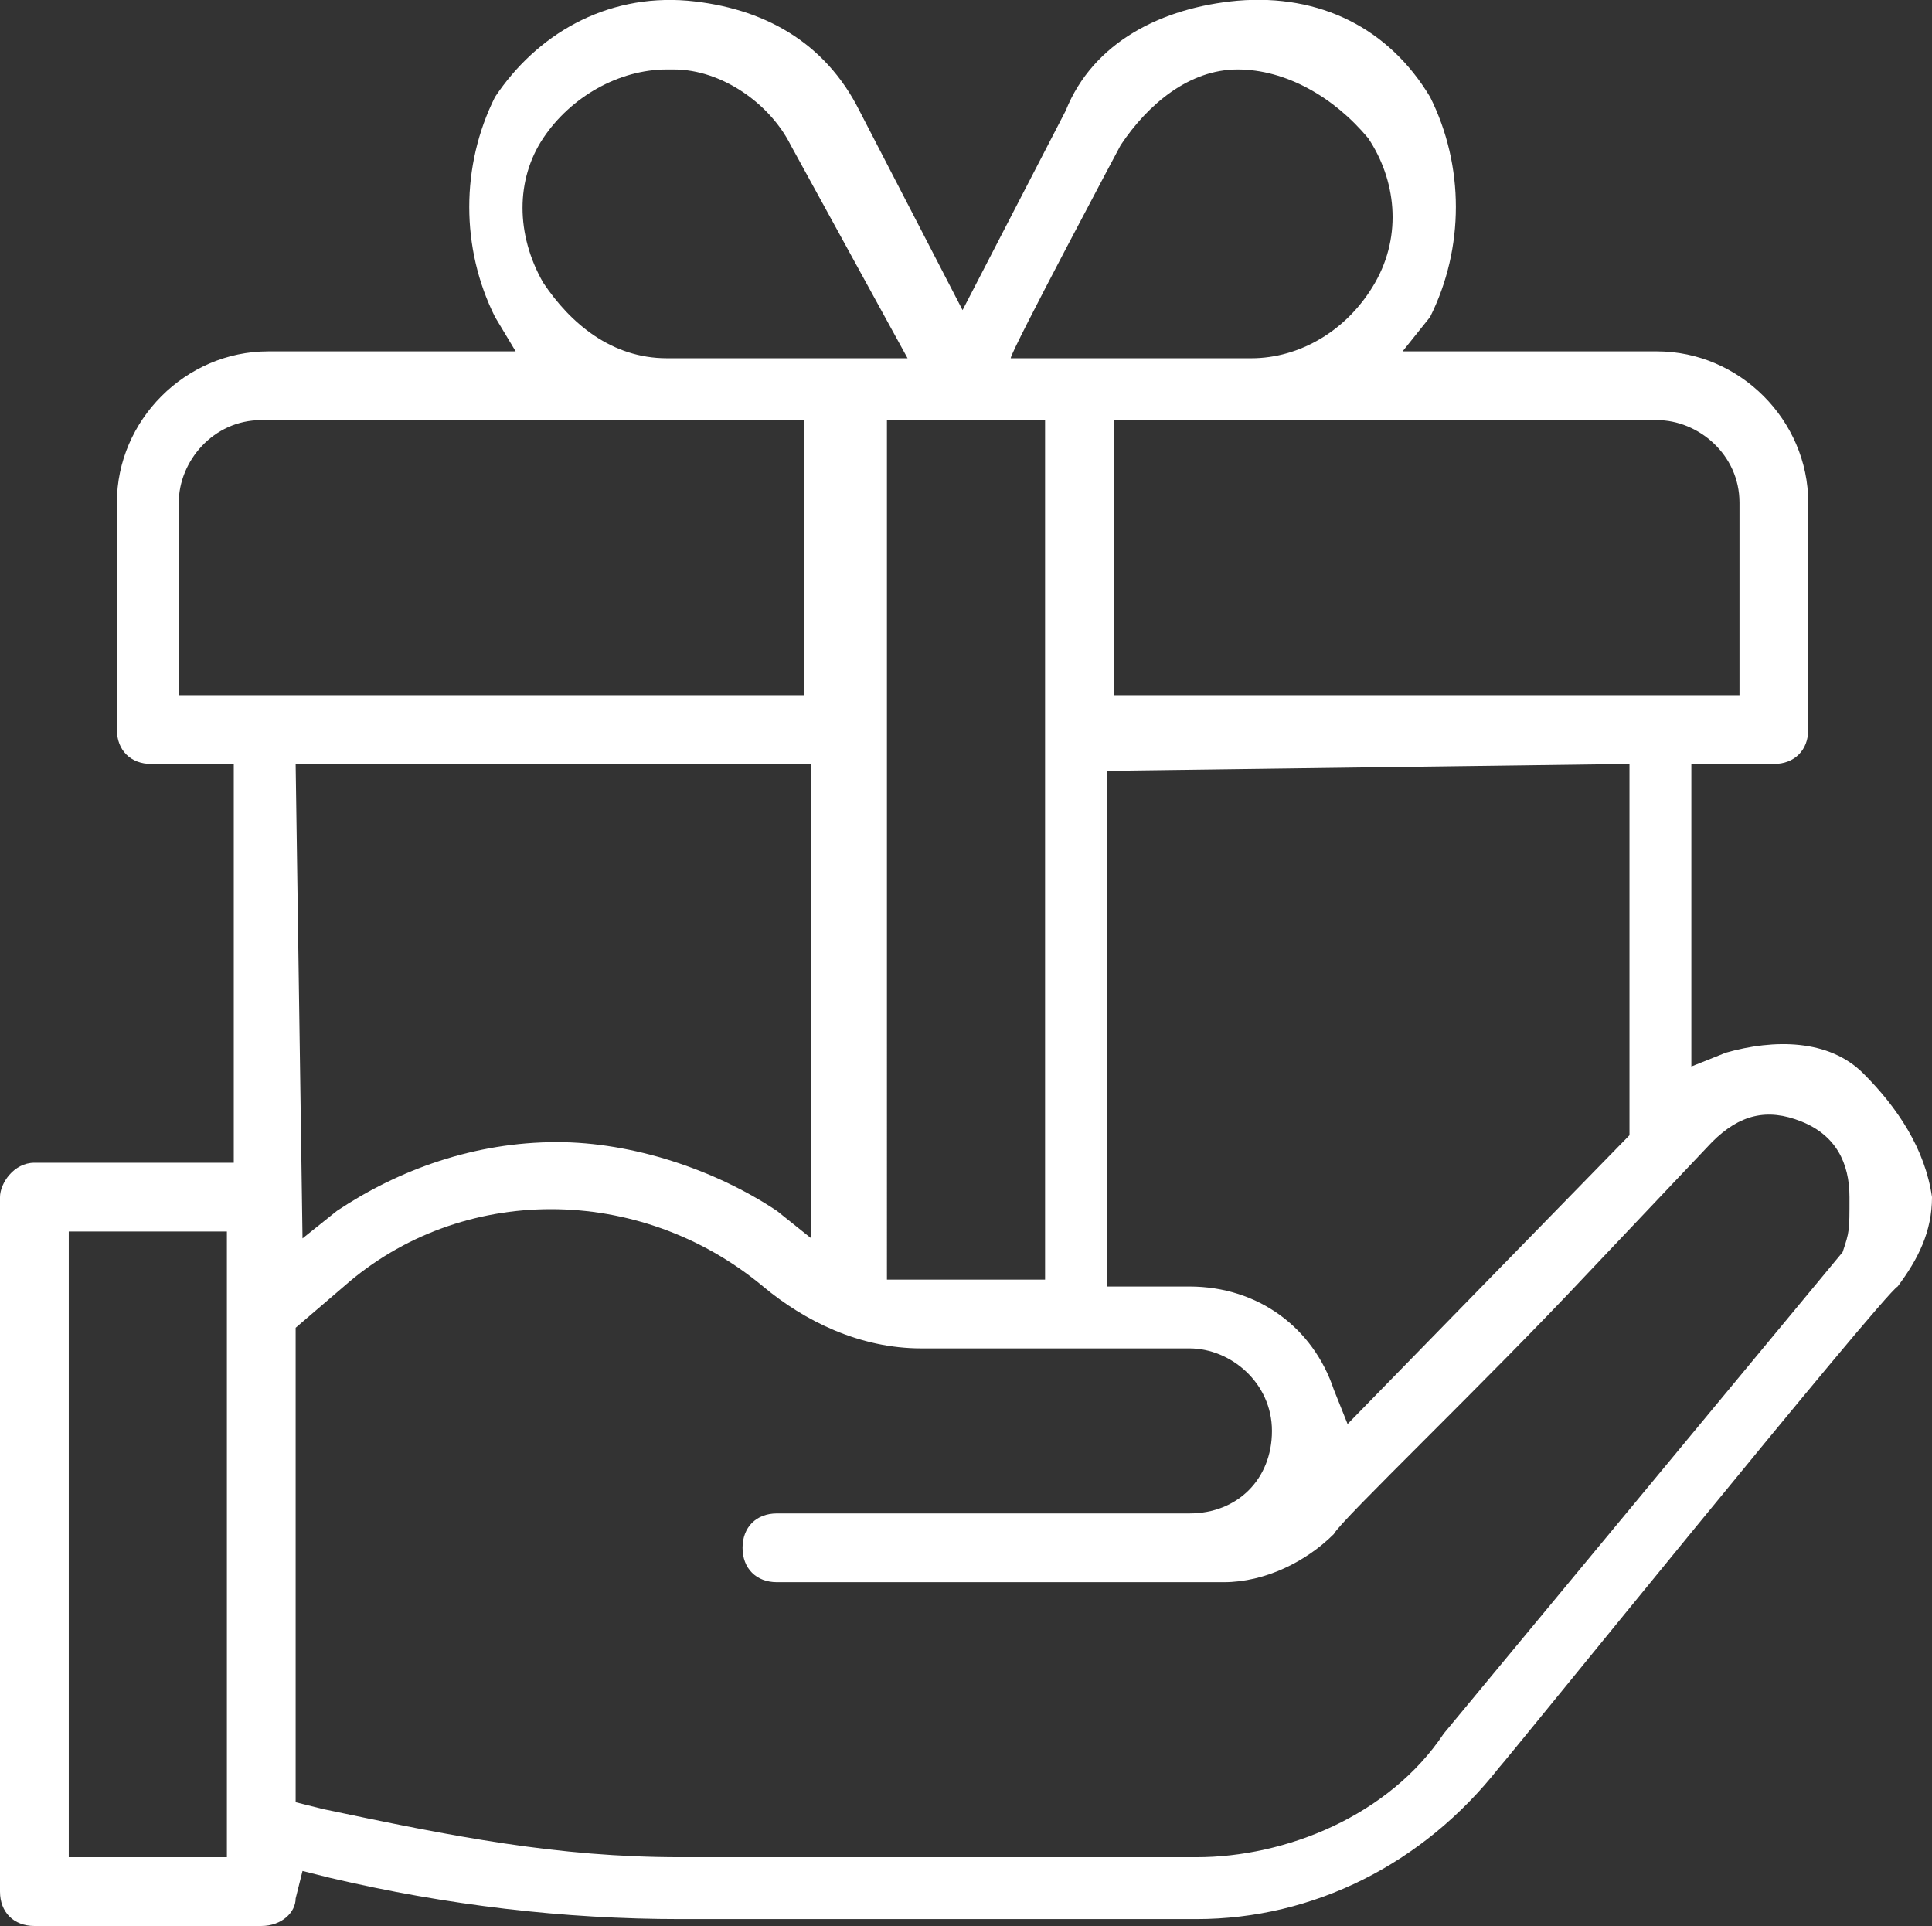
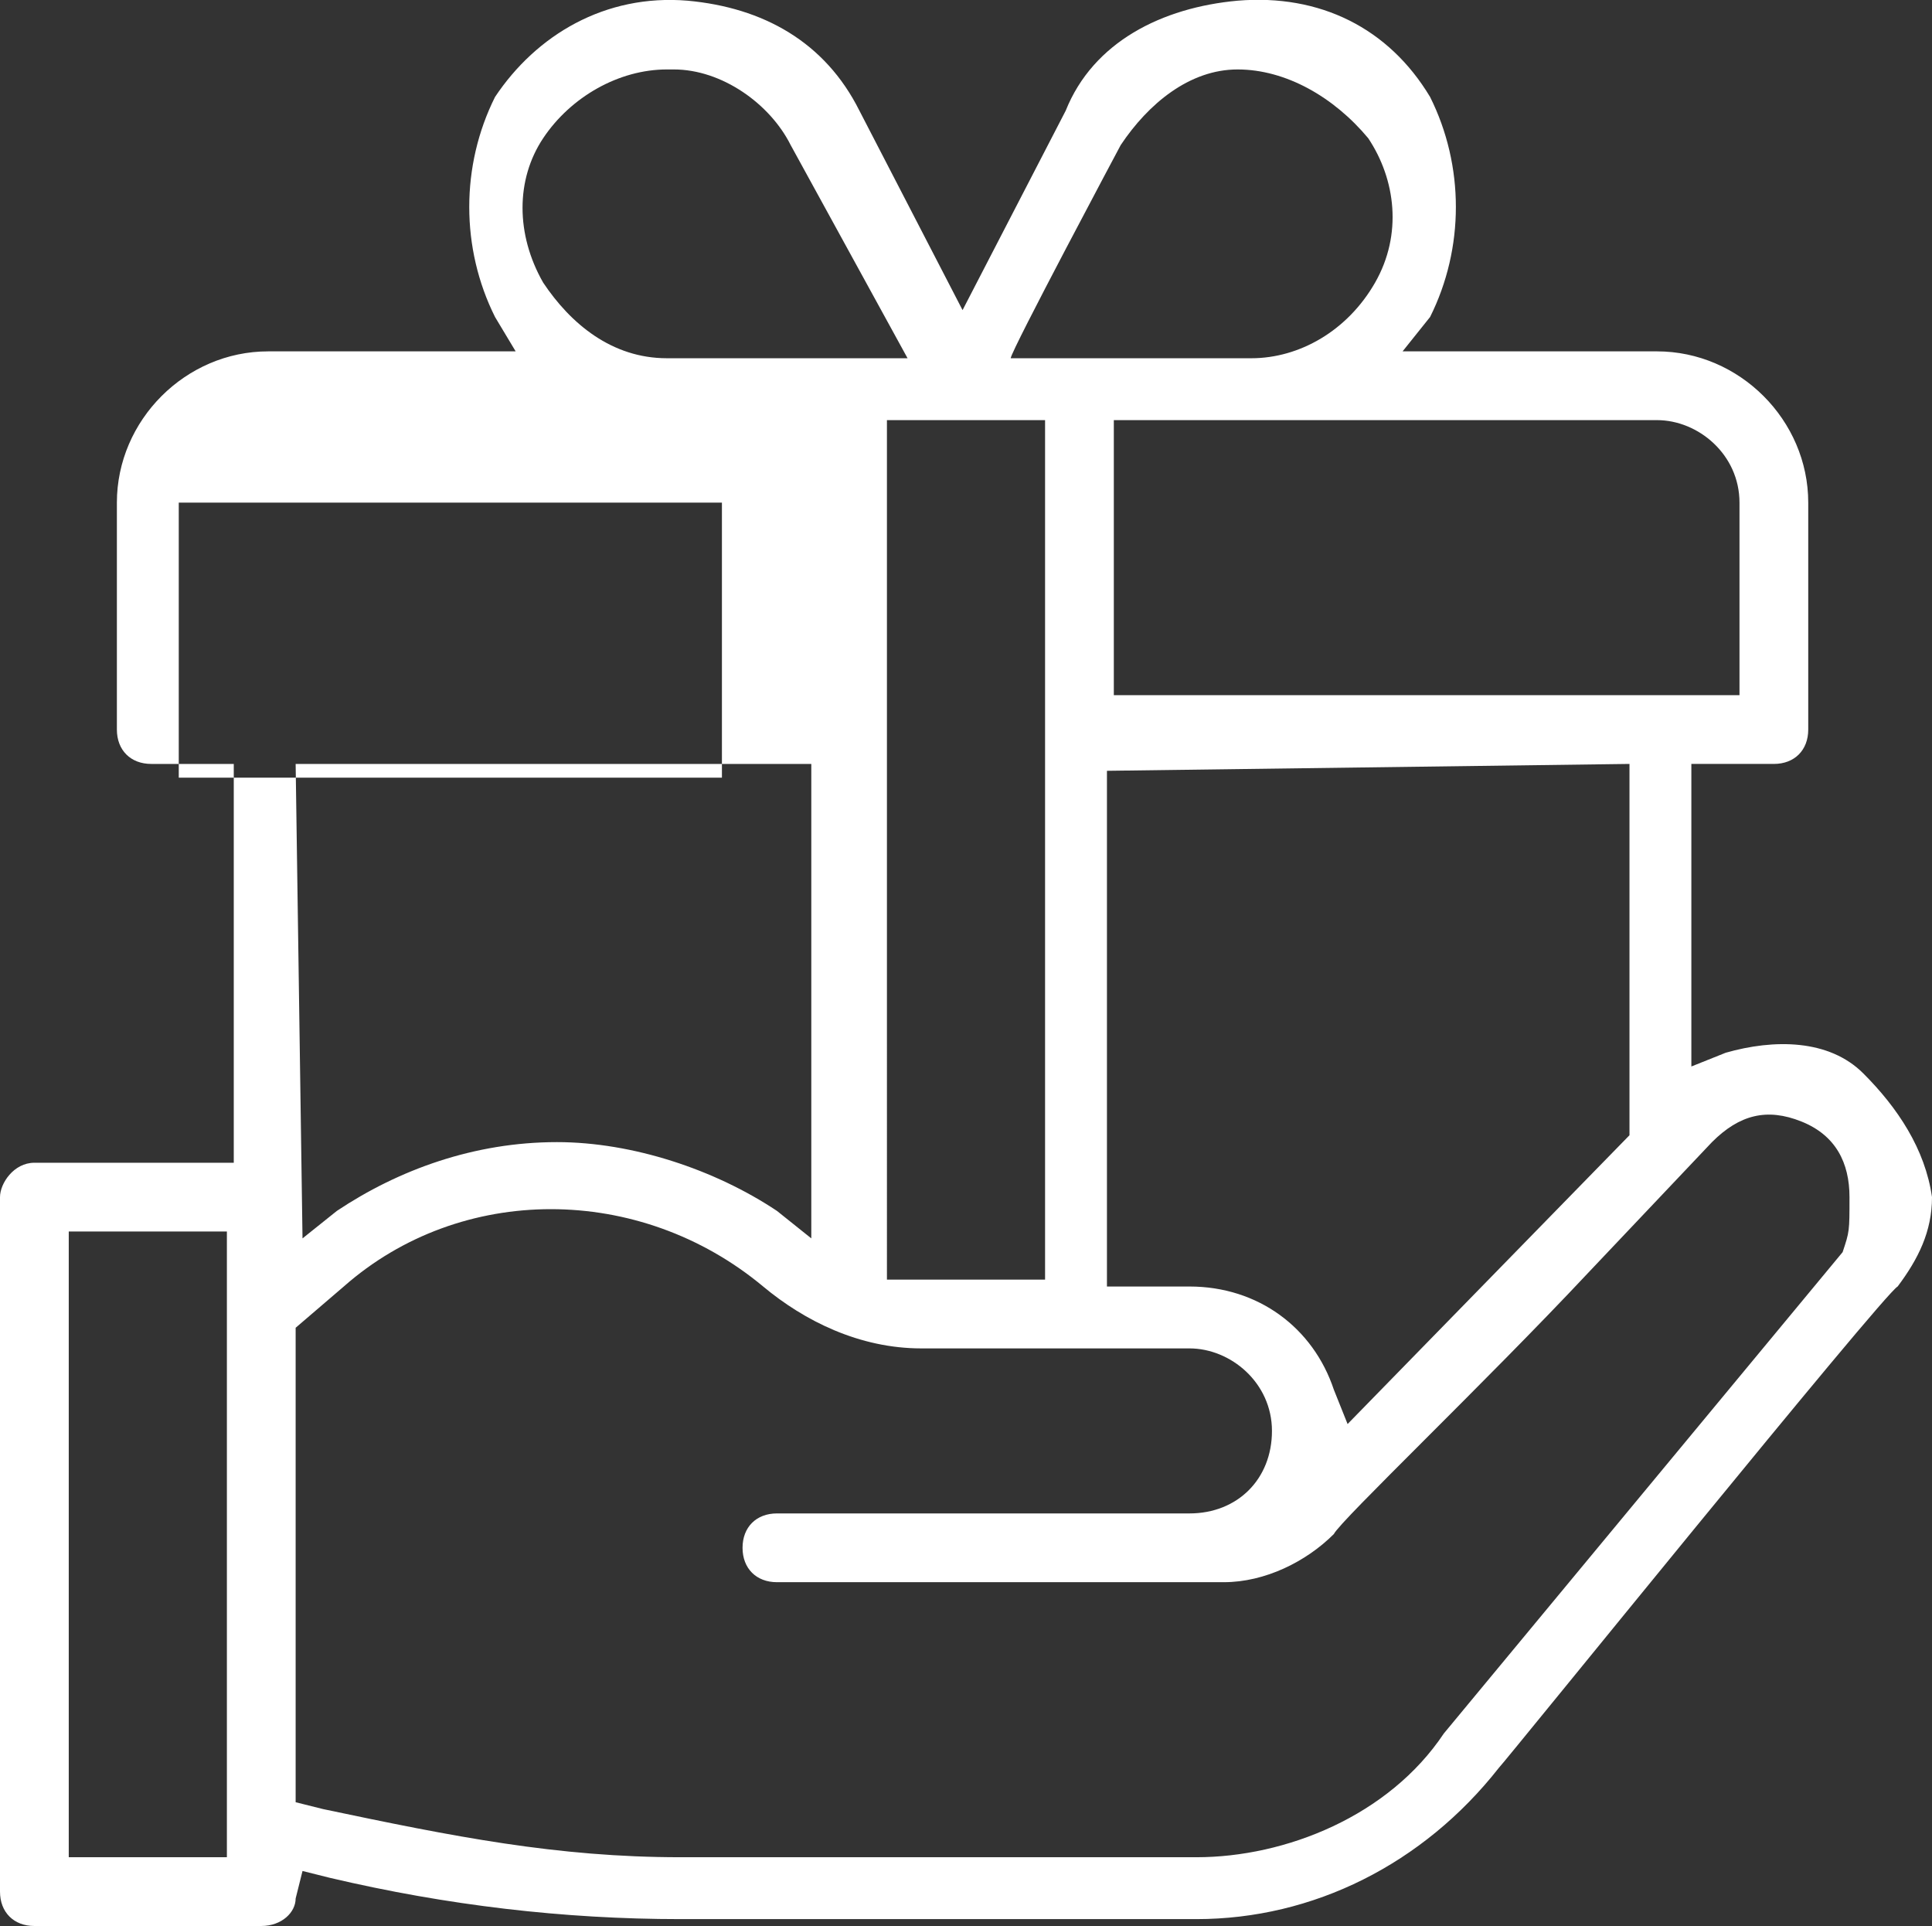
<svg xmlns="http://www.w3.org/2000/svg" height="28.01" id="a" viewBox="0 0 28.1 28.01" width="28.1">
  <rect x="0" y="0" width="28.1" height="28.01" fill="#333333" stroke="none" />
-   <path d="M27.1,15.61c-.5-.5-1.3-.5-2-.3l-.5,.2v-4.4h1.2c.3,0,.5-.2,.5-.5v-3.3c0-1.2-1-2.2-2.2-2.2h-3.7l.4-.5c.5-1,.5-2.2,0-3.2C20.2,.41,19.2-.09,18,.01c-1.1,.1-2.1,.6-2.5,1.6l-1.5,2.9-1.5-2.9C12,.61,11.1,.11,10,.01c-1.2-.1-2.2,.5-2.8,1.4-.5,1-.5,2.2,0,3.2l.3,.5H3.9c-1.2,0-2.2,1-2.2,2.2v3.3c0,.3,.2,.5,.5,.5h1.2v5.8H.5c-.3,0-.5,.3-.5,.5v10.1c0,.3,.2,.5,.5,.5H3.8c.3,0,.5-.2,.5-.4l.1-.4,.4,.1c1.7,.4,3.4,.6,5.1,.6h7.5c1.7,0,3.3-.8,4.4-2.2,.1-.1,5.6-6.9,5.8-7,.3-.4,.5-.8,.5-1.3-.1-.7-.5-1.3-1-1.8h0ZM3.3,27.01H1v-9.1H3.3v9.1ZM24.1,6.11c.6,0,1.2,.5,1.2,1.2v2.8h-9.1V6.11h7.9Zm-.4,5v5.4l-4.1,4.2-.2-.5c-.3-.9-1.1-1.5-2.1-1.5h-1.2v-7.5l7.6-.1h0ZM16.3,2.11c.4-.6,1-1.1,1.7-1.1s1.4,.4,1.9,1c.4,.6,.5,1.4,.1,2.1s-1.1,1.1-1.8,1.1h-3.5c0-.1,1.6-3.1,1.6-3.1Zm-1.1,4v12.5h-2.3V6.11c-.1,0,2.3,0,2.3,0ZM7.9,2.01c.4-.6,1.1-1,1.8-1h.1c.7,0,1.4,.5,1.7,1.1l1.7,3.1h-3.5c-.8,0-1.4-.5-1.8-1.1-.4-.7-.4-1.5,0-2.1ZM2.6,10.11v-2.8c0-.6,.5-1.2,1.2-1.2h7.9v4H2.6Zm1.7,1h7.5v6.9l-.5-.4c-.9-.6-2.1-1-3.2-1-1.2,0-2.3,.4-3.2,1l-.5,.4-.1-6.9h0Zm22.5,7.1l-5.8,7c-.8,1.2-2.3,1.8-3.6,1.8h-7.5c-1.8,0-3.3-.3-5.2-.7l-.4-.1v-6.9l.7-.6c1.7-1.5,4.3-1.5,6.1,0,.6,.5,1.4,.9,2.3,.9h3.9c.6,0,1.2,.5,1.2,1.2s-.5,1.2-1.2,1.2h-6c-.3,0-.5,.2-.5,.5s.2,.5,.5,.5h6.5c.6,0,1.2-.3,1.6-.7,.1-.2,2.2-2.2,3.7-3.8l1.8-1.9c.4-.4,.8-.5,1.3-.3s.7,.6,.7,1.1,0,.5-.1,.8Z" style="fill:#fff;" />
+   <path d="M27.1,15.61c-.5-.5-1.3-.5-2-.3l-.5,.2v-4.4h1.2c.3,0,.5-.2,.5-.5v-3.3c0-1.2-1-2.2-2.2-2.2h-3.7l.4-.5c.5-1,.5-2.2,0-3.2C20.2,.41,19.2-.09,18,.01c-1.1,.1-2.1,.6-2.5,1.6l-1.5,2.9-1.5-2.9C12,.61,11.1,.11,10,.01c-1.2-.1-2.2,.5-2.8,1.4-.5,1-.5,2.2,0,3.2l.3,.5H3.9c-1.2,0-2.2,1-2.2,2.2v3.3c0,.3,.2,.5,.5,.5h1.2v5.8H.5c-.3,0-.5,.3-.5,.5v10.1c0,.3,.2,.5,.5,.5H3.8c.3,0,.5-.2,.5-.4l.1-.4,.4,.1c1.7,.4,3.4,.6,5.1,.6h7.5c1.7,0,3.3-.8,4.4-2.2,.1-.1,5.6-6.9,5.8-7,.3-.4,.5-.8,.5-1.3-.1-.7-.5-1.3-1-1.8h0ZM3.3,27.01H1v-9.1H3.3v9.1ZM24.1,6.11c.6,0,1.2,.5,1.2,1.2v2.8h-9.1V6.11h7.9Zm-.4,5v5.4l-4.1,4.2-.2-.5c-.3-.9-1.1-1.5-2.1-1.5h-1.2v-7.5l7.6-.1h0ZM16.3,2.11c.4-.6,1-1.1,1.7-1.1s1.4,.4,1.9,1c.4,.6,.5,1.4,.1,2.1s-1.1,1.1-1.8,1.1h-3.5c0-.1,1.6-3.1,1.6-3.1Zm-1.1,4v12.5h-2.3V6.11c-.1,0,2.3,0,2.3,0ZM7.9,2.01c.4-.6,1.1-1,1.8-1h.1c.7,0,1.4,.5,1.7,1.1l1.7,3.1h-3.5c-.8,0-1.4-.5-1.8-1.1-.4-.7-.4-1.5,0-2.1ZM2.6,10.11v-2.8h7.9v4H2.6Zm1.7,1h7.5v6.9l-.5-.4c-.9-.6-2.1-1-3.2-1-1.2,0-2.3,.4-3.2,1l-.5,.4-.1-6.9h0Zm22.5,7.1l-5.8,7c-.8,1.2-2.3,1.8-3.6,1.8h-7.5c-1.8,0-3.3-.3-5.2-.7l-.4-.1v-6.9l.7-.6c1.7-1.5,4.3-1.5,6.1,0,.6,.5,1.4,.9,2.3,.9h3.9c.6,0,1.2,.5,1.2,1.2s-.5,1.2-1.2,1.2h-6c-.3,0-.5,.2-.5,.5s.2,.5,.5,.5h6.5c.6,0,1.2-.3,1.6-.7,.1-.2,2.2-2.2,3.7-3.8l1.8-1.9c.4-.4,.8-.5,1.3-.3s.7,.6,.7,1.1,0,.5-.1,.8Z" style="fill:#fff;" />
</svg>